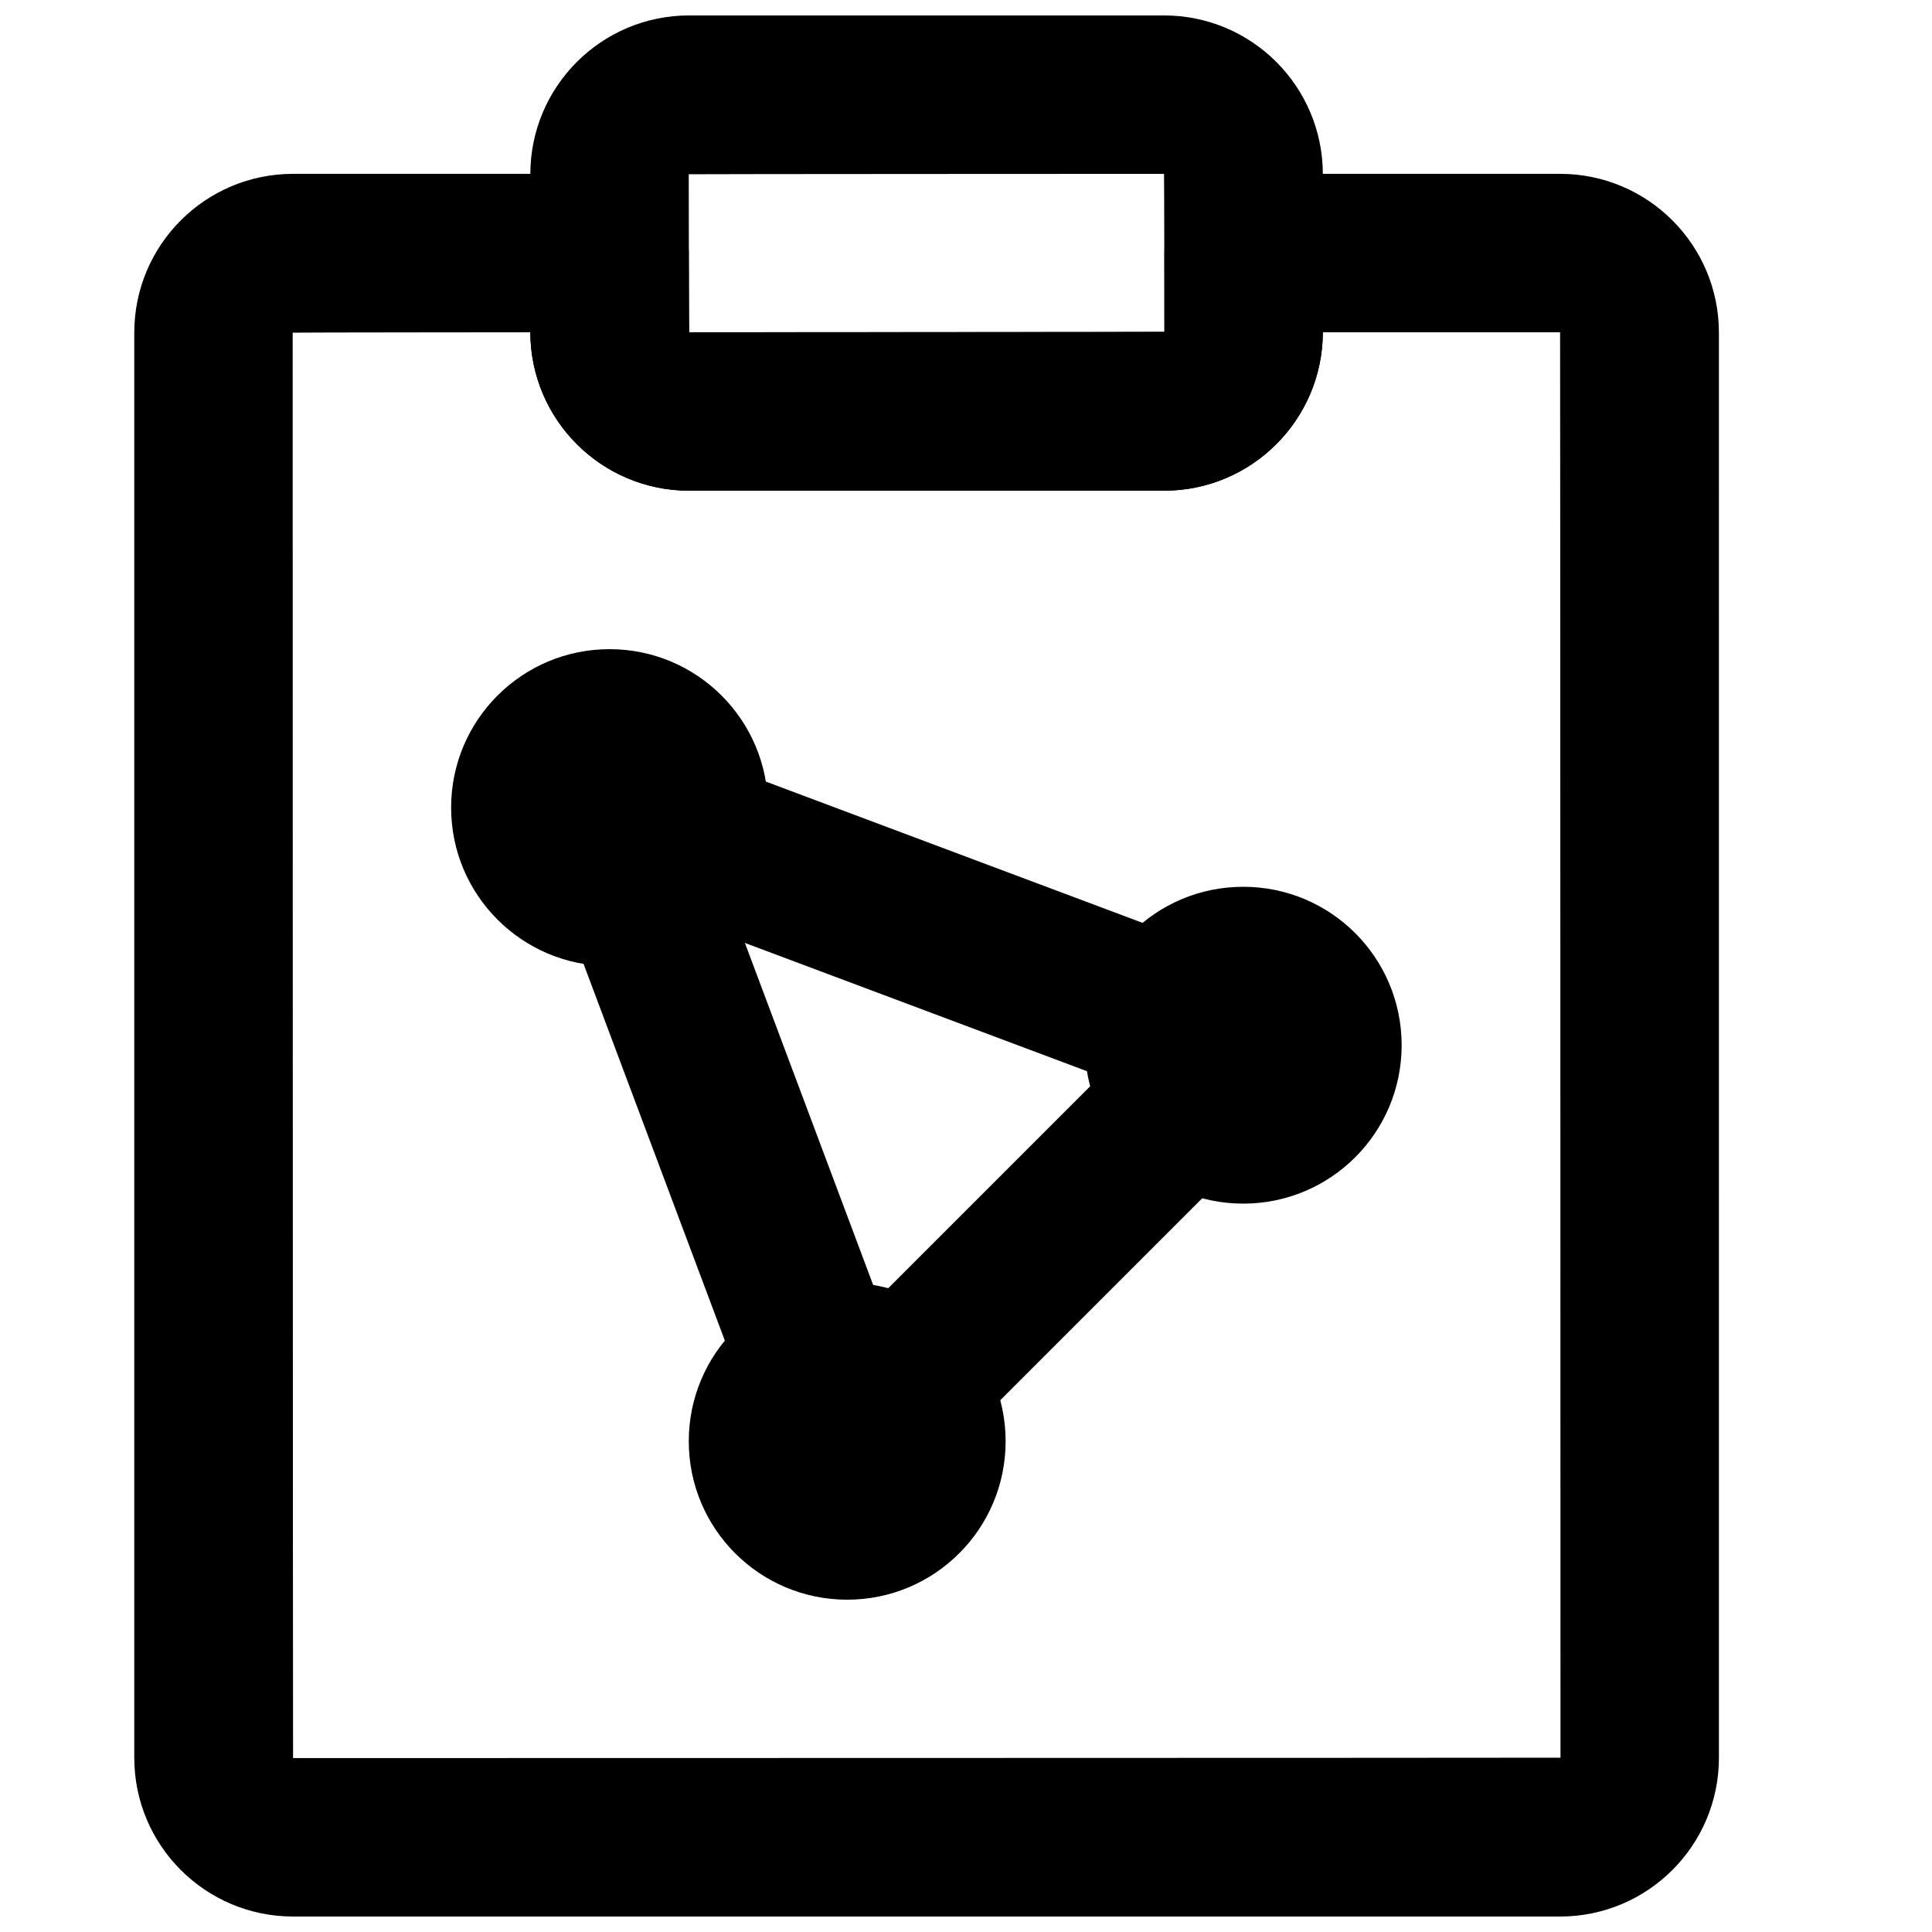
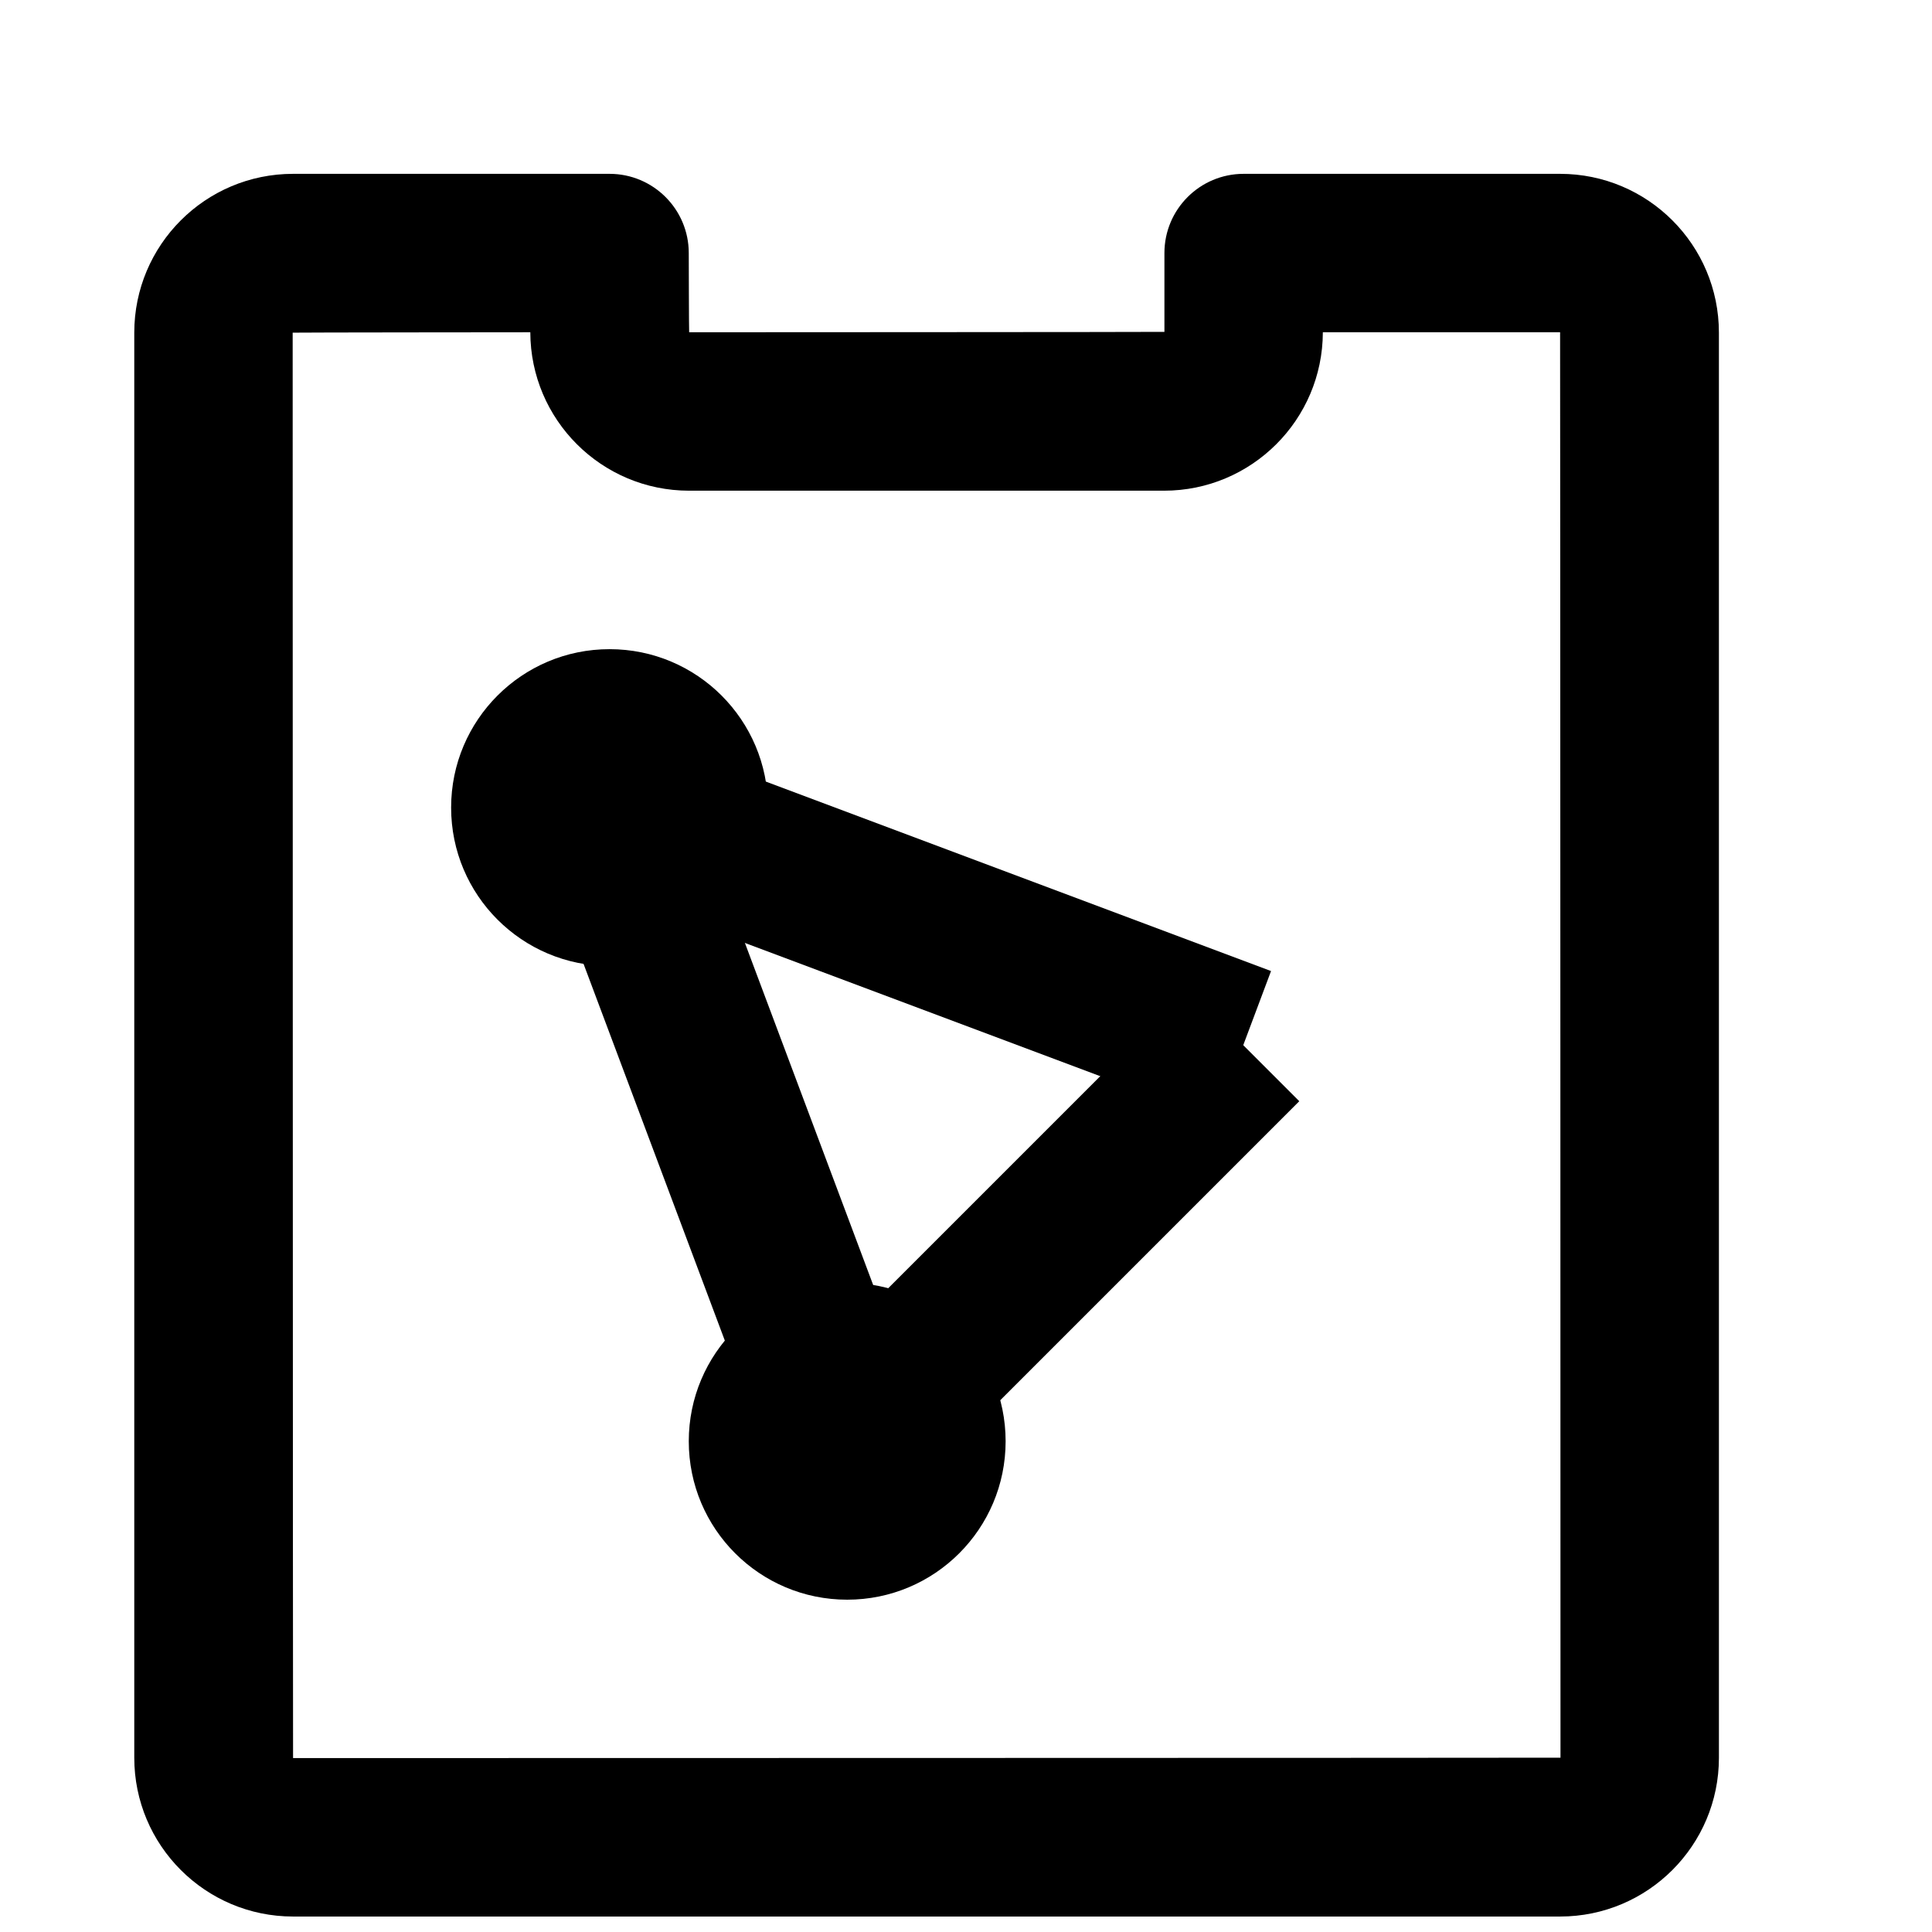
<svg xmlns="http://www.w3.org/2000/svg" width="800px" height="800px" version="1.1" viewBox="144 144 512 512">
  <defs>
    <clipPath id="b">
-       <path d="m284 148.09h211v126.91h-211z" />
-     </clipPath>
+       </clipPath>
    <clipPath id="a">
      <path d="m179 190h421v461.9h-421z" />
    </clipPath>
  </defs>
  <g clip-path="url(#b)">
    <path d="m452.48 148.09h-125.85c-23.246 0-42.09 18.844-42.09 42.09v41.773c0 23.246 18.844 42.09 42.09 42.09h125.85c23.242 0 42.086-18.844 42.086-42.09v-41.773c0-23.246-18.844-42.09-42.086-42.09zm0 41.984c0.055 0 0.102 41.879 0.102 41.879 0 0.059-125.95 0.105-125.95 0.105-0.059 0-0.105-41.879-0.105-41.879 0-0.059 125.95-0.105 125.95-0.105z" fill-rule="evenodd" />
  </g>
  <g clip-path="url(#a)">
    <path d="m599.53 232.16c0-23.242-18.848-42.09-42.09-42.09h-83.863c-11.594 0-20.992 9.398-20.992 20.992v20.887c0 0.059-125.95 0.105-125.95 0.105-0.059 0-0.105-20.992-0.105-20.992 0-11.594-9.398-20.992-20.992-20.992h-83.863c-23.242 0-42.09 18.848-42.09 42.09v377.65c0 23.242 18.848 42.09 42.09 42.09h335.77c23.242 0 42.09-18.848 42.09-42.09zm-272.9 41.879h125.85c23.211 0 42.031-18.789 42.09-41.984h62.871c0.055 0 0.105 377.75 0.105 377.75 0 0.055-335.88 0.105-335.88 0.105-0.055 0-0.105-377.75-0.105-377.75 0-0.055 62.977-0.105 62.977-0.105 0.059 23.195 18.883 41.984 42.09 41.984z" fill-rule="evenodd" />
  </g>
  <path d="m347.52 358.02c0-23.199-18.789-41.984-41.984-41.984-23.195 0-41.984 18.785-41.984 41.984 0 23.195 18.789 41.984 41.984 41.984 23.195 0 41.984-18.789 41.984-41.984" fill-rule="evenodd" />
-   <path d="m515.45 420.99c0-23.199-18.785-41.984-41.98-41.984-23.199 0-41.984 18.785-41.984 41.984 0 23.195 18.785 41.984 41.984 41.984 23.195 0 41.98-18.789 41.98-41.984" fill-rule="evenodd" />
  <path d="m410.5 525.95c0-23.195-18.789-41.984-41.984-41.984-23.199 0-41.984 18.789-41.984 41.984 0 23.199 18.785 41.984 41.984 41.984 23.195 0 41.984-18.785 41.984-41.984" fill-rule="evenodd" />
  <path d="m298.16 377.67 167.94 62.977 14.738-39.309-167.93-62.977z" fill-rule="evenodd" />
  <path d="m383.36 540.79 104.96-104.96-29.684-29.688-104.96 104.96z" fill-rule="evenodd" />
  <path d="m285.88 365.39 62.977 167.93 39.309-14.738-62.973-167.94z" fill-rule="evenodd" />
</svg>